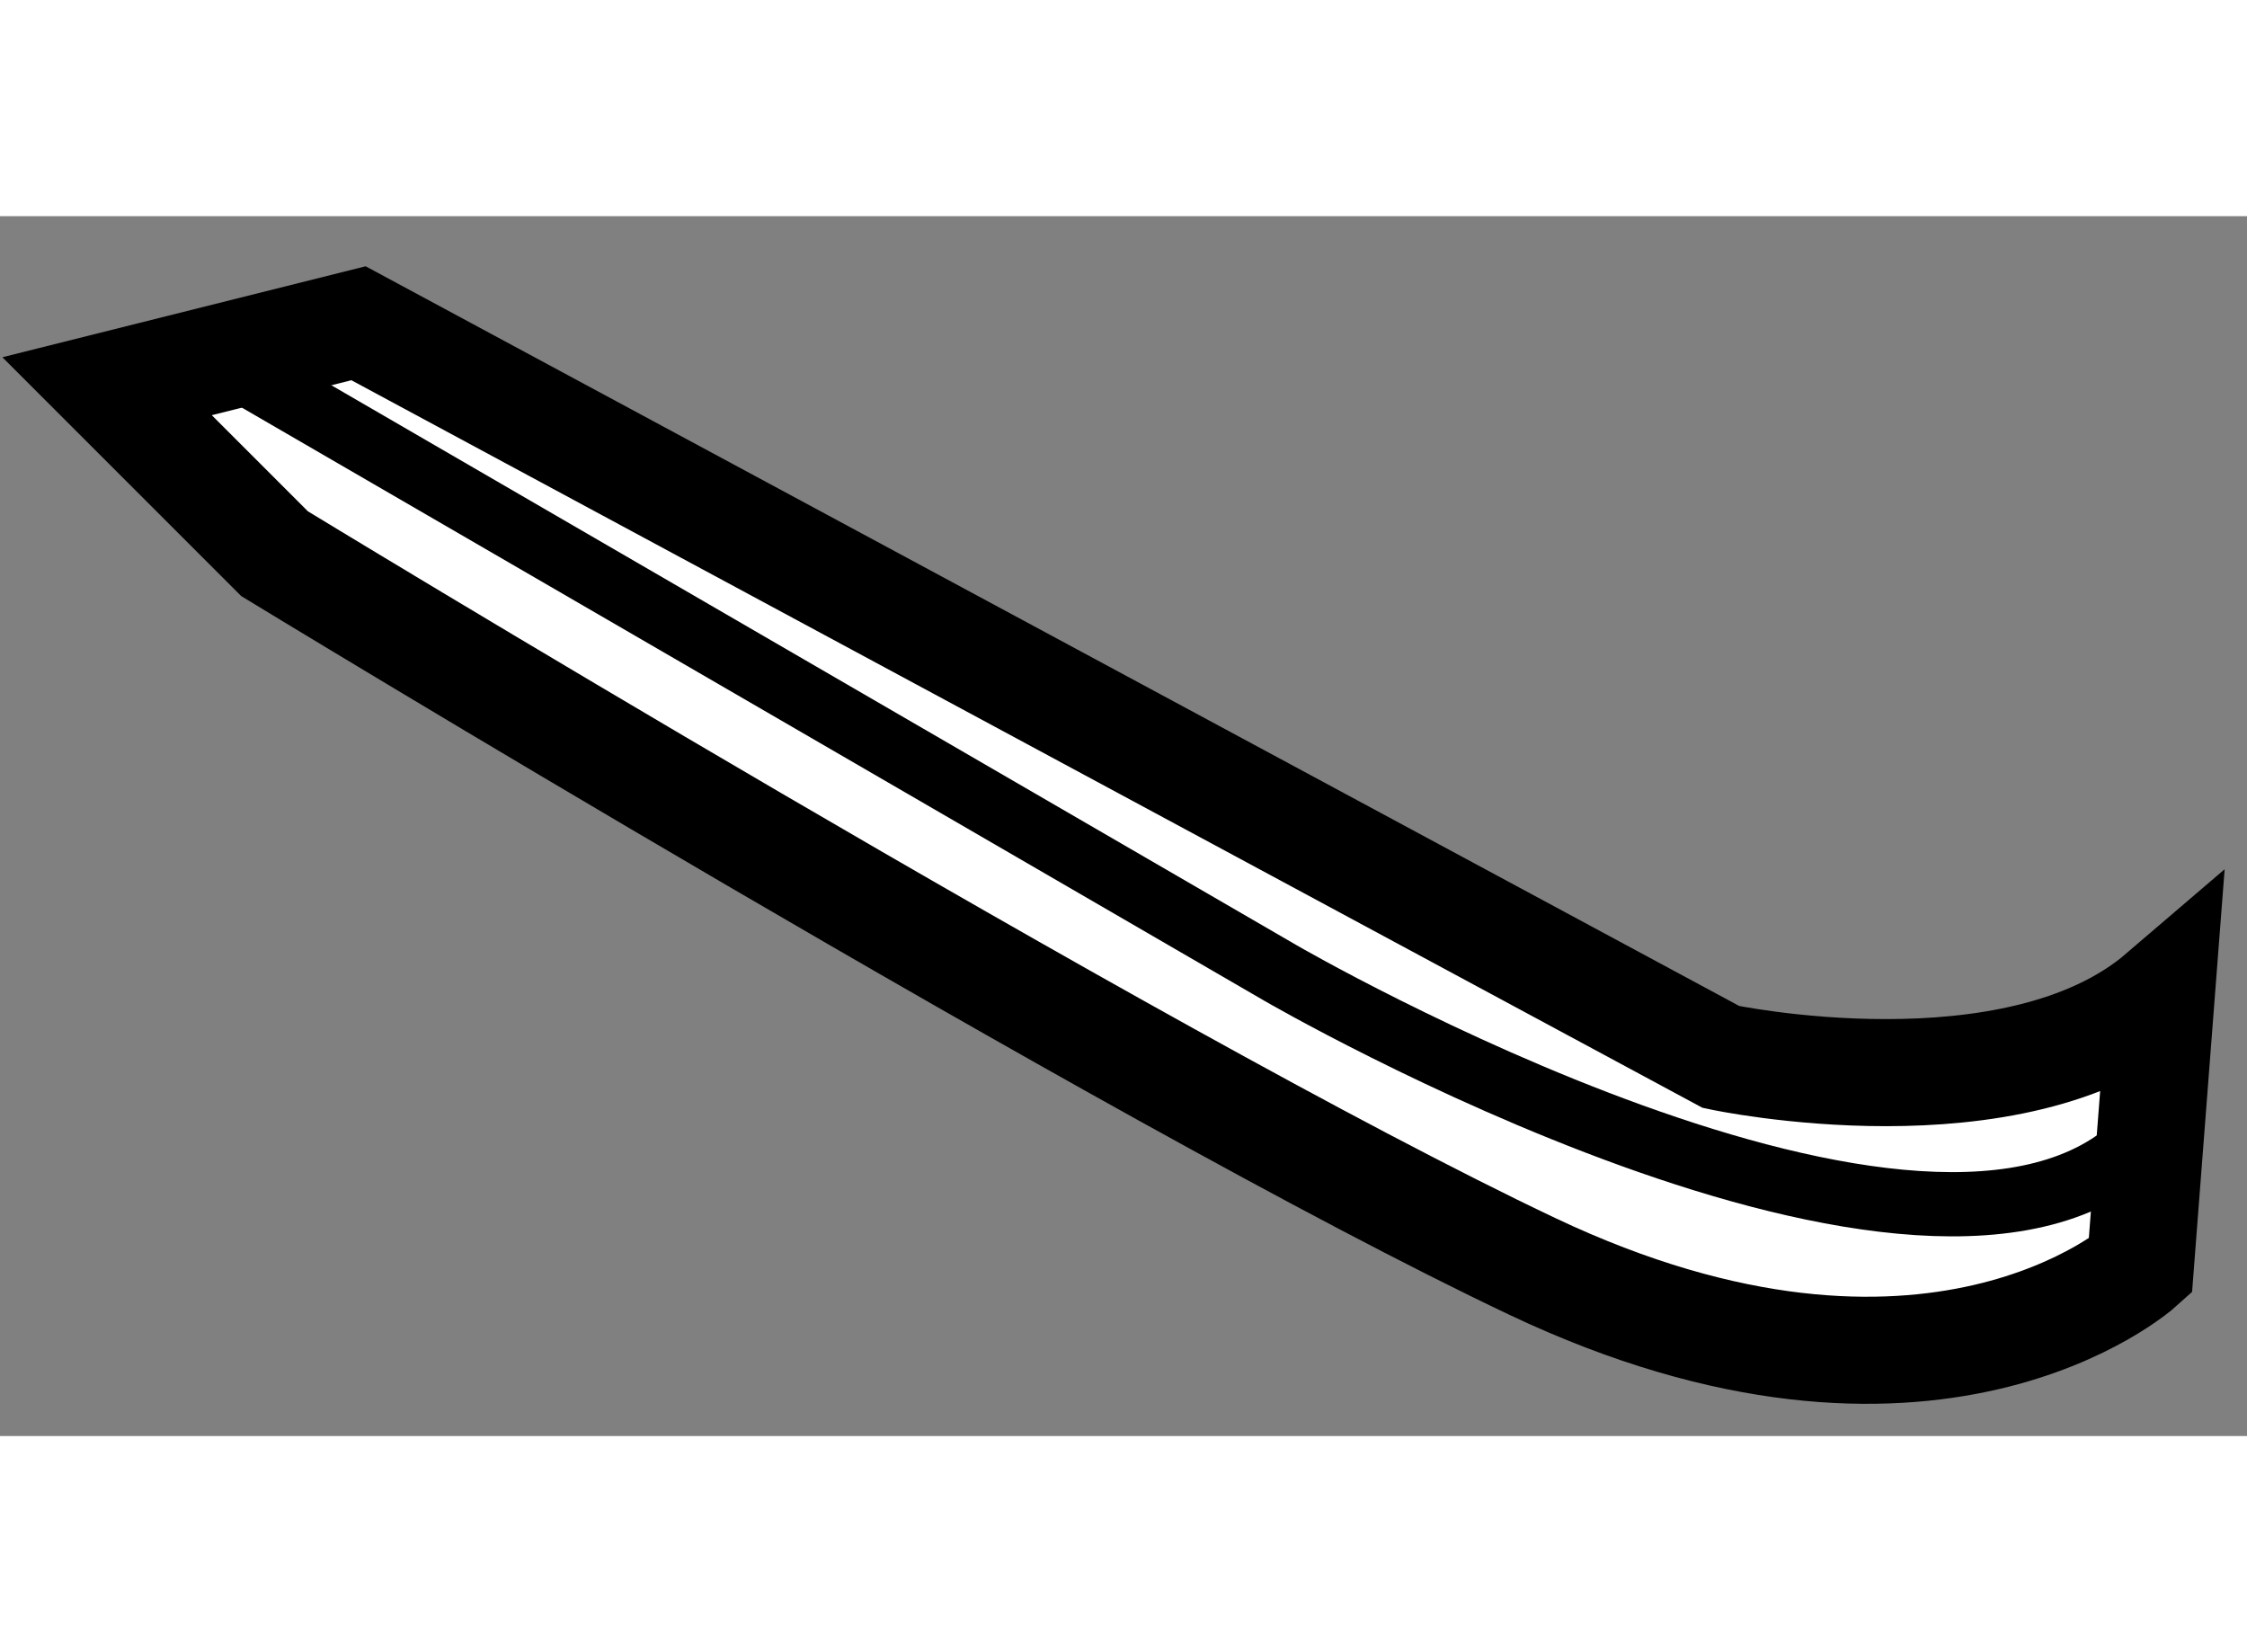
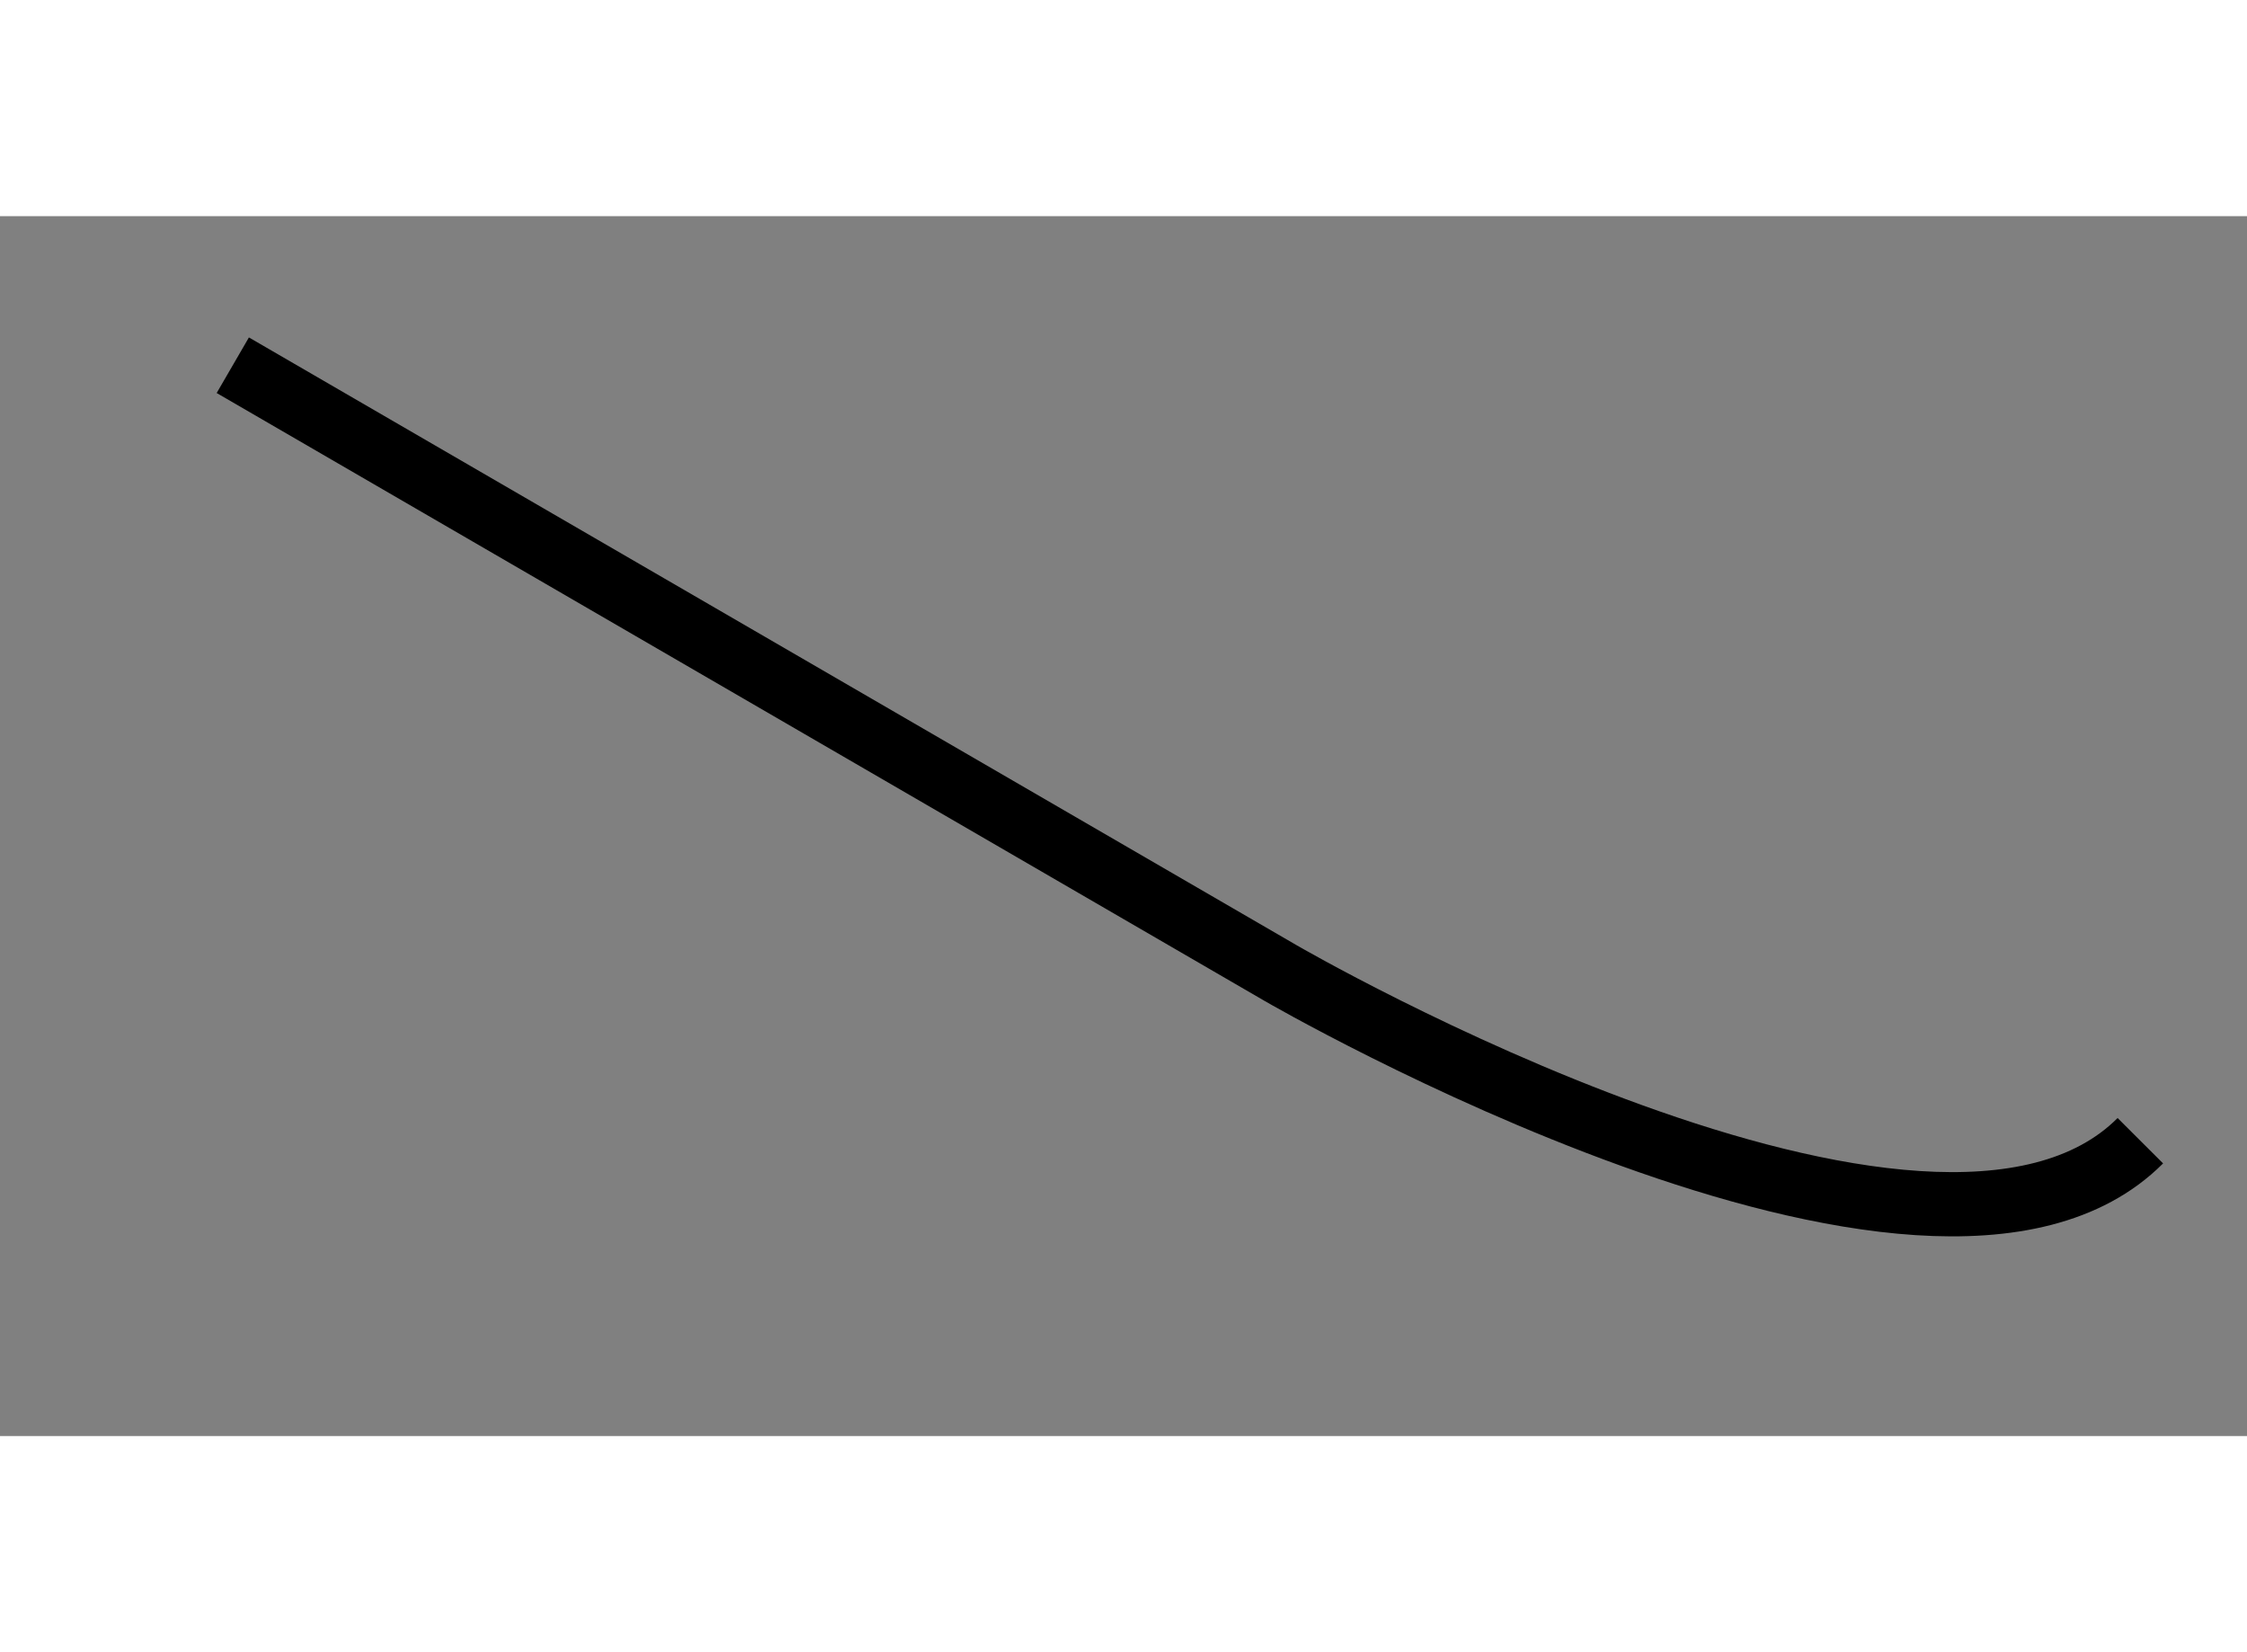
<svg xmlns="http://www.w3.org/2000/svg" version="1.1" x="0px" y="0px" width="244.8px" height="180px" viewBox="64.214 32.836 10.492 5.696" enable-background="new 0 0 244.8 180" xml:space="preserve">
  <rect x="64.214" y="32.836" width="10.492" height="5.696" fill="#808080" stroke="none" />
  <g>
-     <path fill="#FFFFFF" stroke="#000000" stroke-width="0.5" d="M74.306,36.468l-0.098,1.272c0,0-0.979,0.881-2.839,0    c-1.859-0.881-5.873-3.328-5.873-3.328l-0.782-0.782l1.174-0.294l6.362,3.426C72.25,36.762,73.621,37.055,74.306,36.468z" />
    <path fill="none" stroke="#000000" stroke-width="0.3" d="M65.301,33.532l4.894,2.839c0,0,3.035,1.762,4.013,0.782" />
  </g>
</svg>